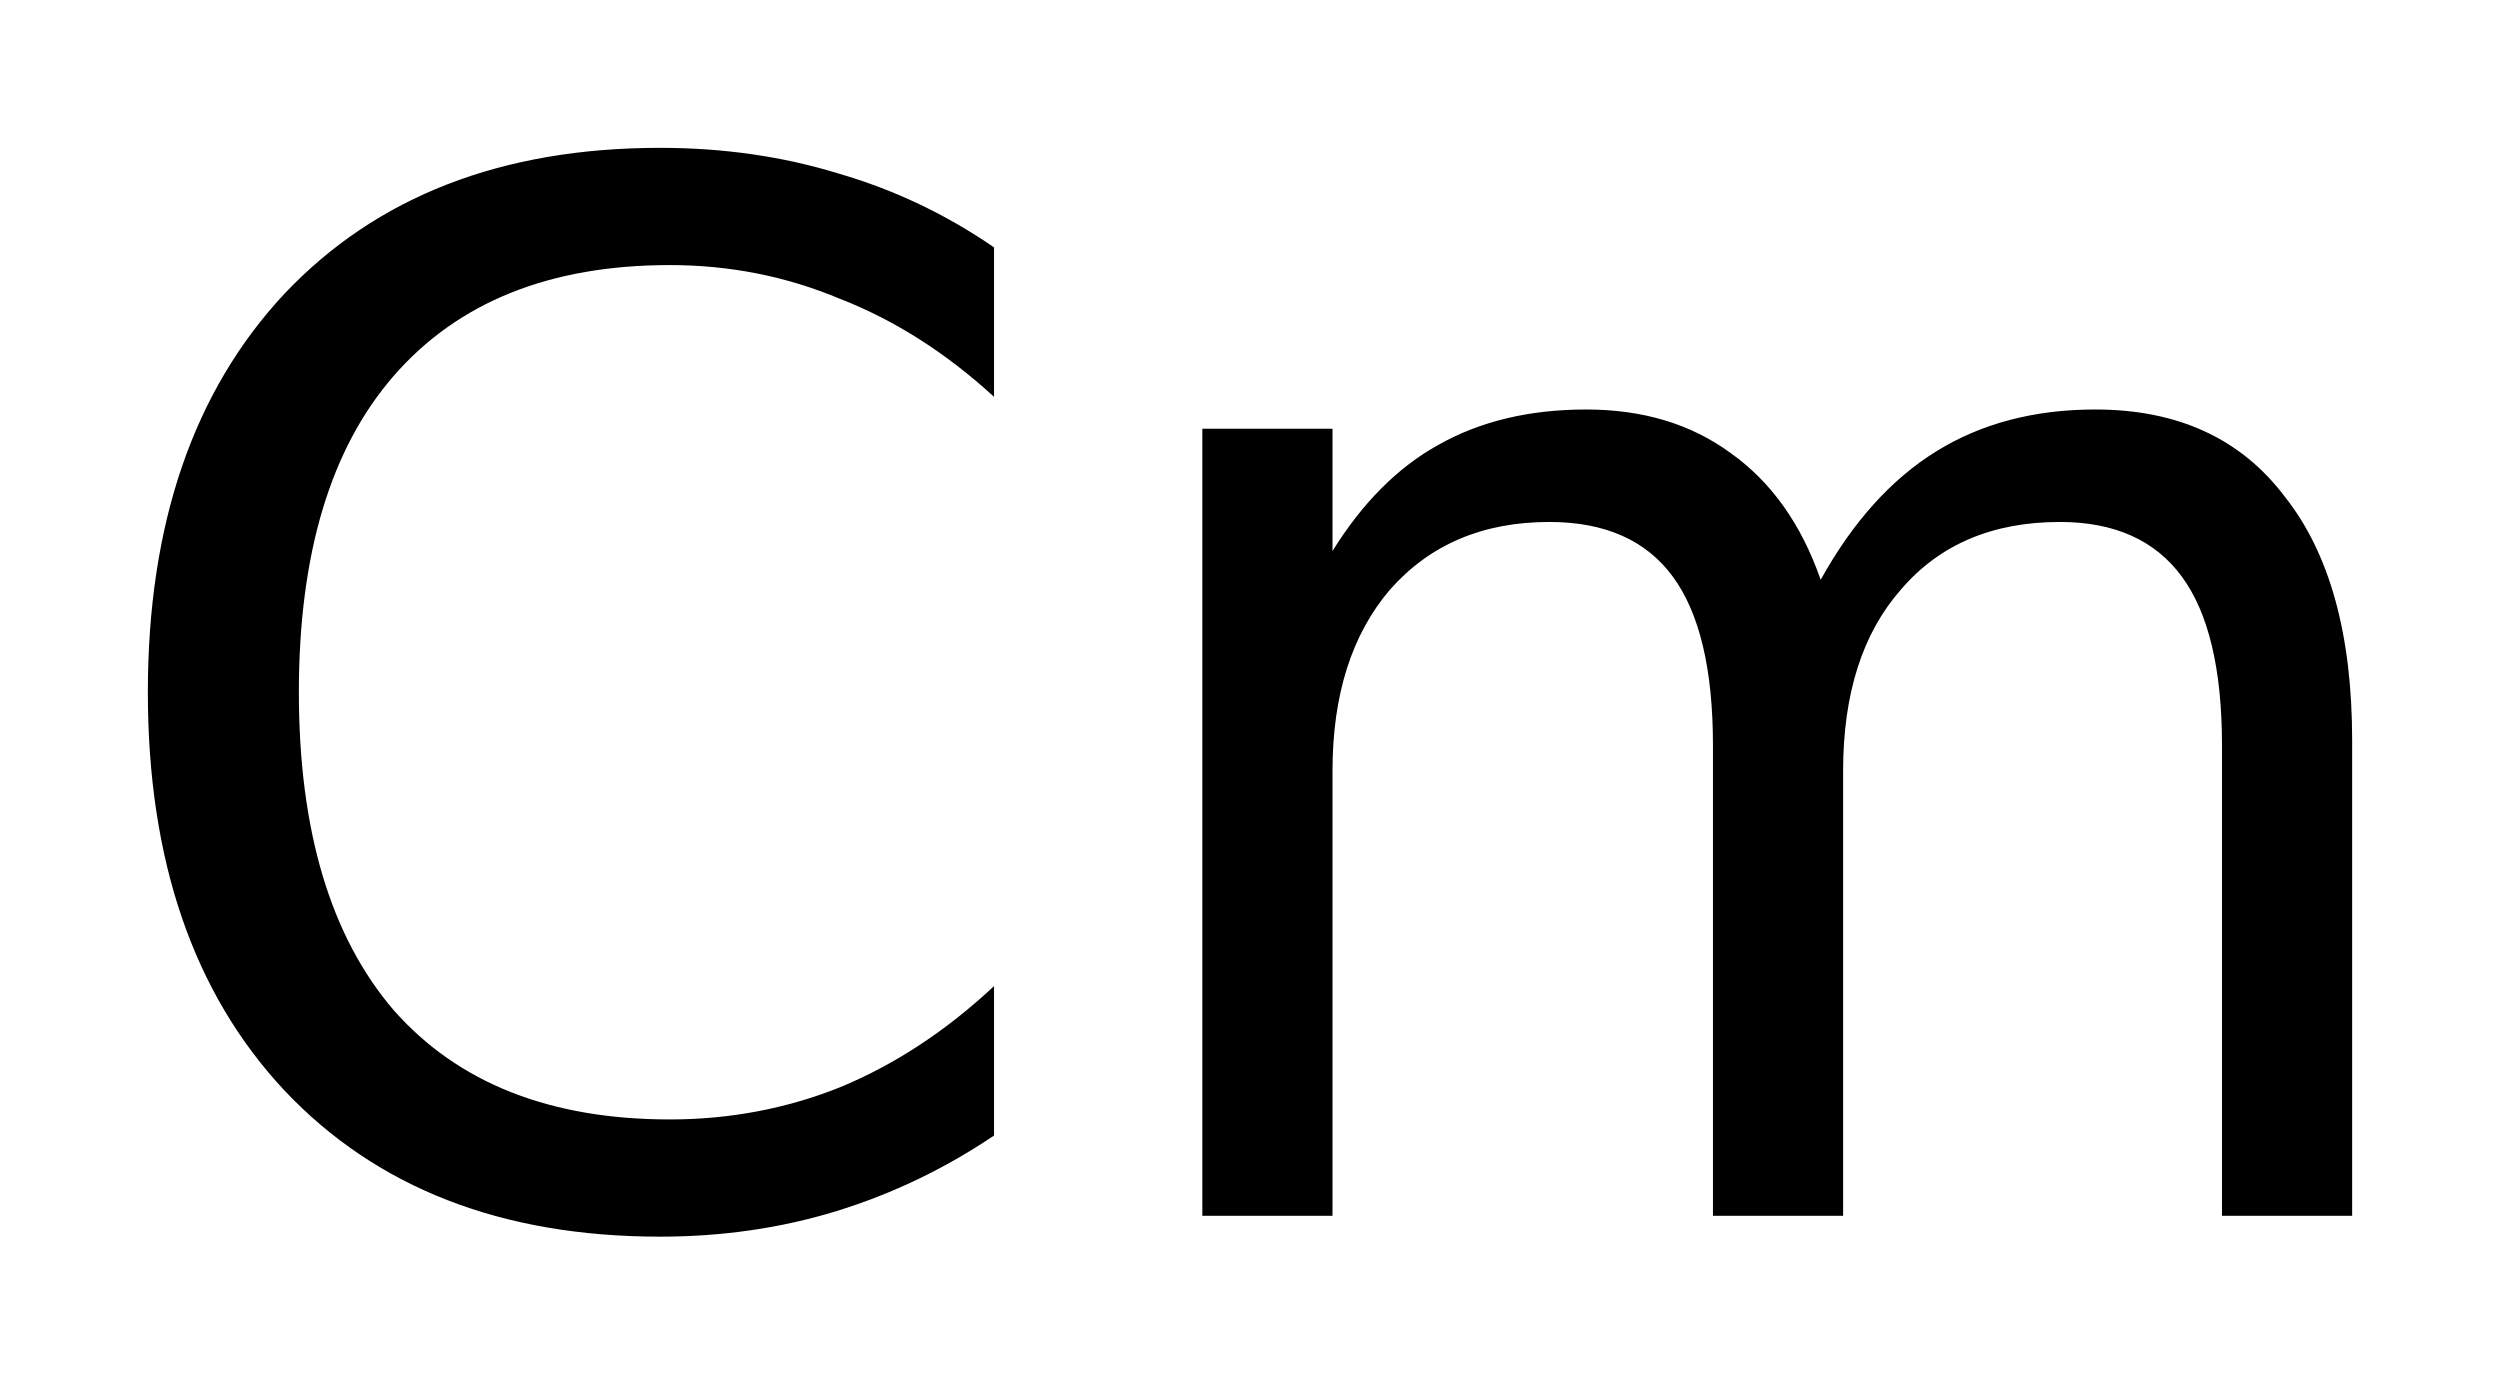
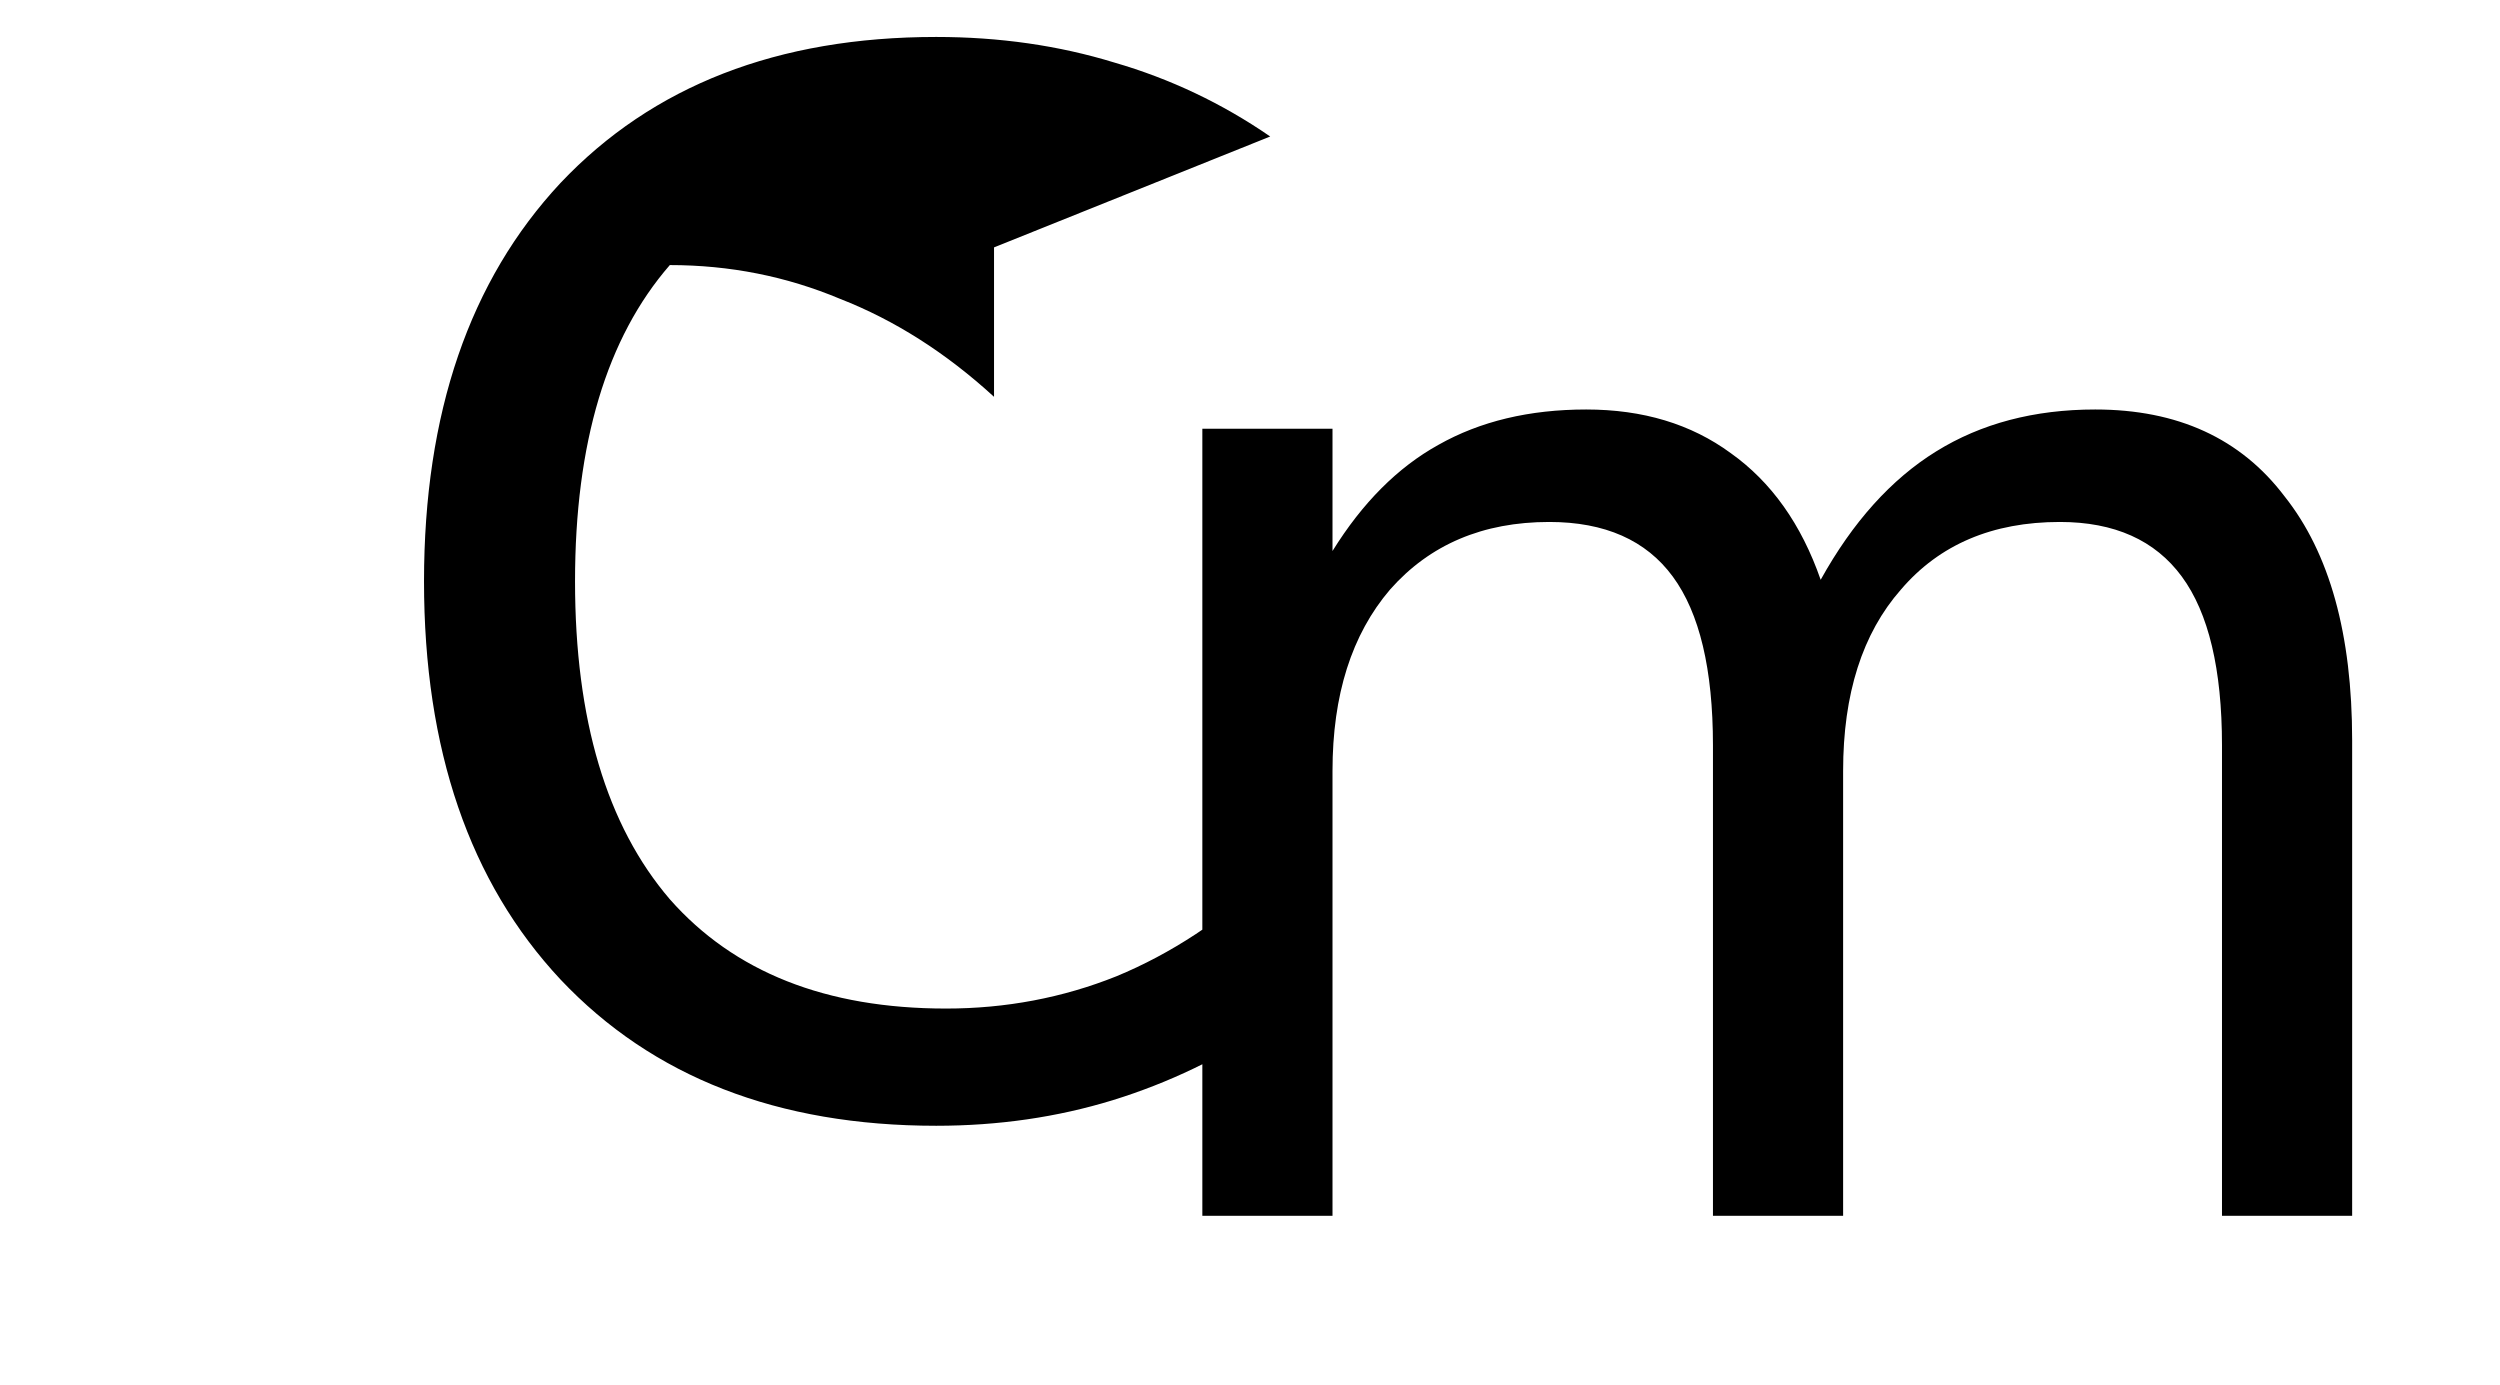
<svg xmlns="http://www.w3.org/2000/svg" version="1.2" width="9.469mm" height="5.244mm" viewBox="0 0 9.469 5.244">
  <desc>Generated by the Chemistry Development Kit (http://github.com/cdk)</desc>
  <g stroke-linecap="round" stroke-linejoin="round" fill="#000000">
-     <rect x=".0" y=".0" width="10.0" height="6.0" fill="#FFFFFF" stroke="none" />
    <g id="mol1" class="mol">
-       <path id="mol1atm1" class="atom" d="M3.765 .937v.566q-.273 -.25 -.583 -.371q-.305 -.128 -.645 -.128q-.681 .0 -1.046 .42q-.359 .413 -.359 1.198q-.0 .785 .359 1.204q.365 .414 1.046 .414q.34 -.0 .645 -.122q.31 -.128 .583 -.383v.566q-.279 .188 -.596 .286q-.316 .097 -.669 .097q-.9 -.0 -1.423 -.554q-.517 -.553 -.517 -1.508q.0 -.955 .517 -1.509q.523 -.553 1.423 -.553q.359 .0 .675 .097q.317 .092 .59 .28zM6.896 2.196q.182 -.328 .437 -.486q.256 -.159 .603 -.159q.468 .0 .717 .329q.256 .322 .256 .924v1.801h-.493v-1.782q.0 -.432 -.152 -.639q-.152 -.207 -.462 -.207q-.383 .0 -.602 .256q-.219 .249 -.219 .687v1.685h-.493v-1.782q.0 -.432 -.152 -.639q-.152 -.207 -.468 -.207q-.377 .0 -.603 .256q-.218 .255 -.218 .687v1.685h-.493v-2.981h.493v.463q.17 -.274 .401 -.402q.237 -.134 .56 -.134q.322 .0 .547 .165q.231 .164 .341 .48z" stroke="none" />
+       <path id="mol1atm1" class="atom" d="M3.765 .937v.566q-.273 -.25 -.583 -.371q-.305 -.128 -.645 -.128q-.359 .413 -.359 1.198q-.0 .785 .359 1.204q.365 .414 1.046 .414q.34 -.0 .645 -.122q.31 -.128 .583 -.383v.566q-.279 .188 -.596 .286q-.316 .097 -.669 .097q-.9 -.0 -1.423 -.554q-.517 -.553 -.517 -1.508q.0 -.955 .517 -1.509q.523 -.553 1.423 -.553q.359 .0 .675 .097q.317 .092 .59 .28zM6.896 2.196q.182 -.328 .437 -.486q.256 -.159 .603 -.159q.468 .0 .717 .329q.256 .322 .256 .924v1.801h-.493v-1.782q.0 -.432 -.152 -.639q-.152 -.207 -.462 -.207q-.383 .0 -.602 .256q-.219 .249 -.219 .687v1.685h-.493v-1.782q.0 -.432 -.152 -.639q-.152 -.207 -.468 -.207q-.377 .0 -.603 .256q-.218 .255 -.218 .687v1.685h-.493v-2.981h.493v.463q.17 -.274 .401 -.402q.237 -.134 .56 -.134q.322 .0 .547 .165q.231 .164 .341 .48z" stroke="none" />
    </g>
  </g>
</svg>